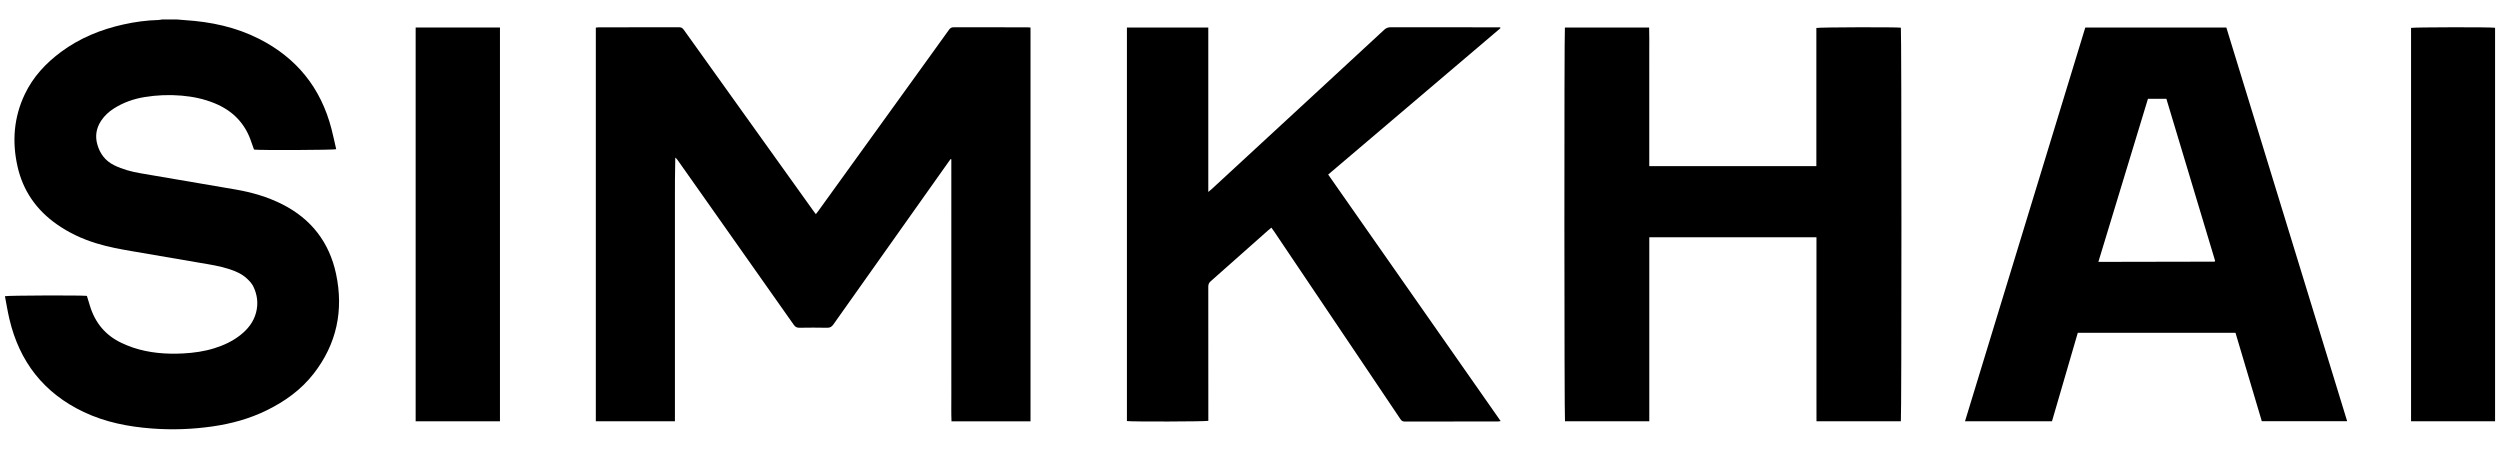
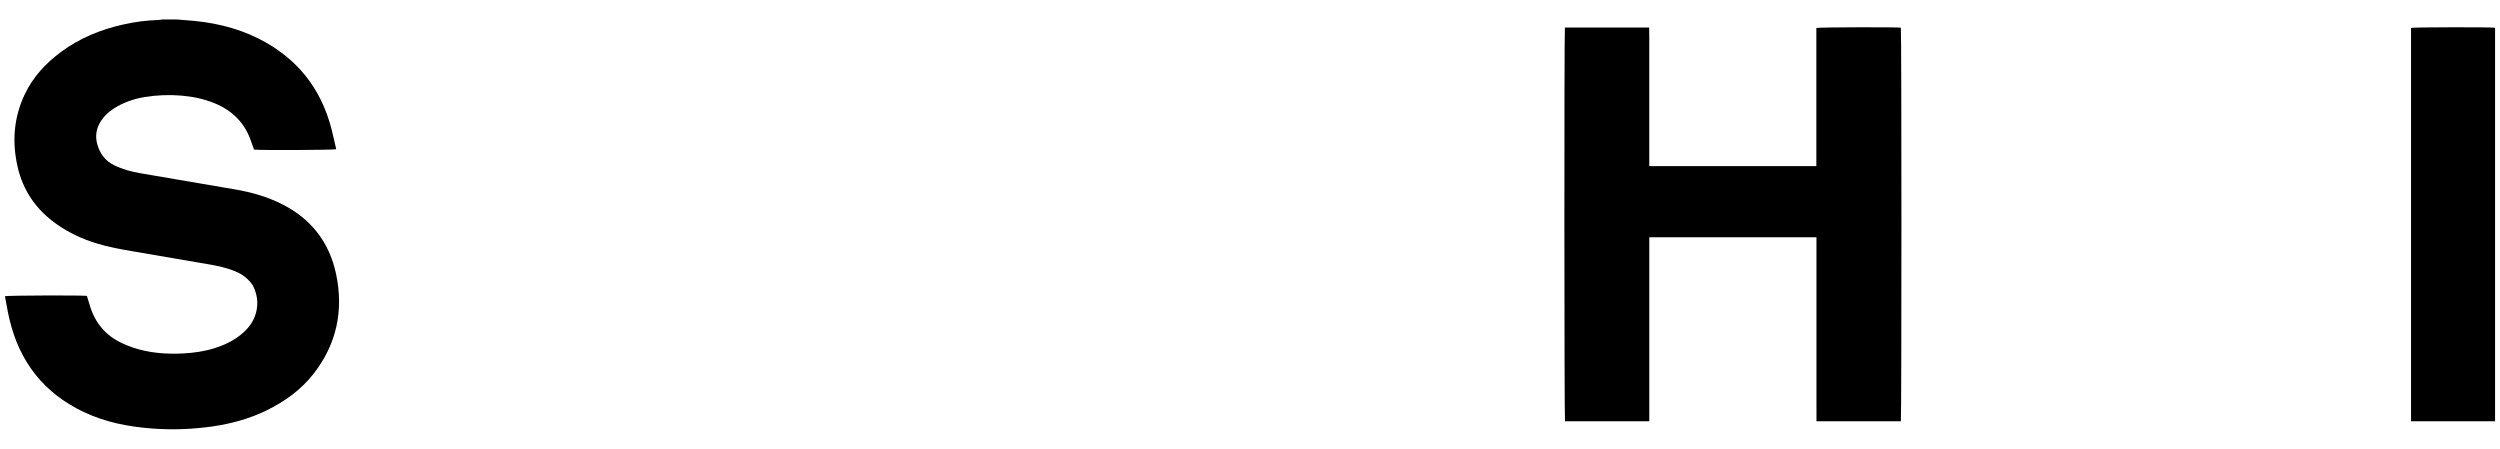
<svg xmlns="http://www.w3.org/2000/svg" viewBox="0 0 8000 1435.94" id="Layer_1">
  <path d="M565.65,62.26c8.89.74,17.77,1.64,26.68,2.2,82.38,5.25,161.99,22.11,236.04,59.51,120.85,61.02,198.49,157.38,232.36,288.48,5.57,21.58,10.12,43.42,15.12,65.06-8.32,2.71-245.15,3.67-262.94,1.19-2.74-7.62-5.84-15.56-8.48-23.65-19.67-60.27-59.81-101.05-118.21-124.83-33.85-13.79-69.05-21.15-105.35-24.22-39.66-3.35-79.08-1.81-118.32,4.63-35,5.74-67.88,17.32-97.92,36.38-16.26,10.31-30.23,23.05-40.92,39.21-15.75,23.82-20.01,49.53-12.03,76.91,8.52,29.27,25.58,51.77,53.47,65.56,26.71,13.21,55.17,20.68,84.26,25.71,101.47,17.53,203.04,34.45,304.5,52.01,51.69,8.95,101.8,23.34,148.84,47.03,93.04,46.84,151.12,122.04,172.6,222.94,24.83,116.65,2.28,224.53-71.91,319.66-40.24,51.61-92.2,88.72-150.61,117.3-54.81,26.81-112.92,42.65-173.1,51.26-64.16,9.18-128.62,11.47-193.27,6.63-75.7-5.67-149.3-20.05-218.46-52.81-127.72-60.49-205.68-160.72-237.85-297.29-5.71-24.24-9.63-48.91-14.35-73.28,8.75-2.51,244.46-3.31,262.28-1.05,3.11,10.19,6.37,20.79,9.58,31.4,16.57,54.7,49.85,95.25,102.08,119.51,11.48,5.33,23.2,10.3,35.19,14.34,52.41,17.68,106.52,21.78,161.37,18.94,34.03-1.76,67.59-6.52,100.2-16.79,29.4-9.26,57.1-22.02,81.54-41.04,24.42-19,43.24-42.18,51.33-72.7,7.68-28.98,4.18-57.2-8.73-83.79-4.57-9.41-12.42-17.68-20.16-25-16.02-15.14-35.95-23.7-56.69-30.51-30.27-9.94-61.66-14.58-92.9-19.96-72.06-12.41-144.12-24.85-216.22-37.04-39.38-6.66-78.59-13.94-116.84-25.71-44.91-13.82-86.98-33.4-125.52-60.39-65.74-46.05-108.83-107.48-126.37-186.1-17.69-79.29-11.69-156.4,23.35-230.26,26.34-55.52,67.06-99.25,116.01-135.55,60.02-44.5,127.71-72,200.32-88.02,36.51-8.06,73.45-13.17,110.9-14.11,4.05-.1,8.07-1.14,12.11-1.74,15.69,0,31.38,0,47.06,0Z" />
-   <path d="M3297.63,1348.26h-252.82c-1.21-28.18-.36-56-.51-83.8-.16-27.97-.04-55.94-.04-83.91V509.87c-.81-.27-1.62-.54-2.43-.81-2.51,3.48-5.05,6.94-7.53,10.44-122.55,172.85-245.14,345.66-367.47,518.67-5.29,7.49-10.53,10.85-19.94,10.65-29.49-.64-59.01-.55-88.51-.04-8.4.14-13.4-2.39-18.31-9.38-103.63-147.39-207.55-294.57-311.41-441.8-20-28.35-39.99-56.7-60.01-85.03-2.08-2.94-4.36-5.73-7.74-8.33-1.21,47-1.14,93.76-1.16,140.51-.01,46.62,0,93.24,0,139.86v563.37h-253.11V88.39c2.7-.32,5.52-.94,8.35-.94,86.28-.05,172.55.07,258.82-.24,7.71-.03,11.25,3.81,15.05,9.14,76.79,107.43,153.66,214.81,230.52,322.19,61.23,85.55,122.47,171.08,183.71,256.62,2.16,3.01,4.42,5.94,7.57,10.15,2.8-3.6,5.27-6.57,7.53-9.7,113.08-156.7,226.14-313.41,339.2-470.12,26.41-36.61,52.94-73.13,79.12-109.9,4.05-5.69,8.06-8.41,15.45-8.38,78.43.3,156.86.18,235.29.21,3.26,0,6.53.38,10.38.62v1260.22Z" />
  <path d="M6082.74,1348.14h-269.97c-.2-24.65-.07-49.11-.09-73.56-.03-24.62,0-49.23,0-73.85v-441.48h-534.94v588.79h-269.77c-2.31-8.42-2.69-1247.81-.29-1259.93h269.57c.87,24.75.28,49.22.39,73.66.11,24.61.02,49.23.02,73.85v296.05h534.68V89.52c9.1-2.54,257.49-3.1,270.42-.94,2.35,8.94,2.48,1249.1-.01,1259.57Z" />
-   <path d="M3606.16,88.07h260.38v526.19c4.88-4.09,7.96-6.46,10.81-9.09,113.55-104.79,227.08-209.61,340.61-314.43,70.48-65.07,141.02-130.07,211.33-195.31,6.17-5.72,12.3-8.23,20.8-8.21,113.17.26,226.34.17,339.51.17,3.71,0,7.41,0,10.86,0,.41.84.65,1.16.72,1.51.07.33,0,.72-.09,1.05-.1.34-.25.73-.51.94-183.15,155.64-366.31,311.26-550.41,467.69,183.83,262.75,367.45,525.2,551.88,788.8-3.5.58-5.79,1.3-8.09,1.3-99.72.06-199.45-.04-299.17.24-7.28.02-10.56-3.42-14.04-8.61-38.85-57.93-77.82-115.79-116.77-173.65-96.03-142.65-192.06-285.29-288.11-427.92-2.24-3.33-4.71-6.51-7.45-10.28-3.46,2.85-6.35,5.07-9.08,7.49-61.71,54.74-123.34,109.57-185.2,164.13-5.57,4.92-7.62,9.94-7.61,17.24.19,138.74.14,277.49.14,416.23v13.1c-8.56,2.53-246.89,3.12-260.52.73V88.07Z" />
-   <path d="M7153.54,1064.86h-504.6c-27.46,94.15-54.95,188.43-82.59,283.2h-278.32c128.43-420.41,256.62-840.05,384.92-1260.05h451.35c128.65,419.24,257.47,839.03,386.63,1259.91h-273.13c-27.84-93.51-55.87-187.66-84.27-283.06ZM6714.8,837.99c5.74,0,9.43,0,13.13,0,119.43-.22,238.85-.45,358.28-.7.29,0,.62-.34.87-.59.26-.26.43-.6,1.33-1.91-51.87-172.46-103.96-345.65-155.99-518.66h-58.95c-52.81,173.69-105.43,346.74-158.68,521.86Z" />
-   <path d="M1599.86,1348.14h-269.76V88.03h269.76v1260.11Z" />
  <path d="M7984.22,1348.15h-268.86V89.28c7.86-2.34,255.91-2.87,268.86-.45v1259.32Z" />
</svg>